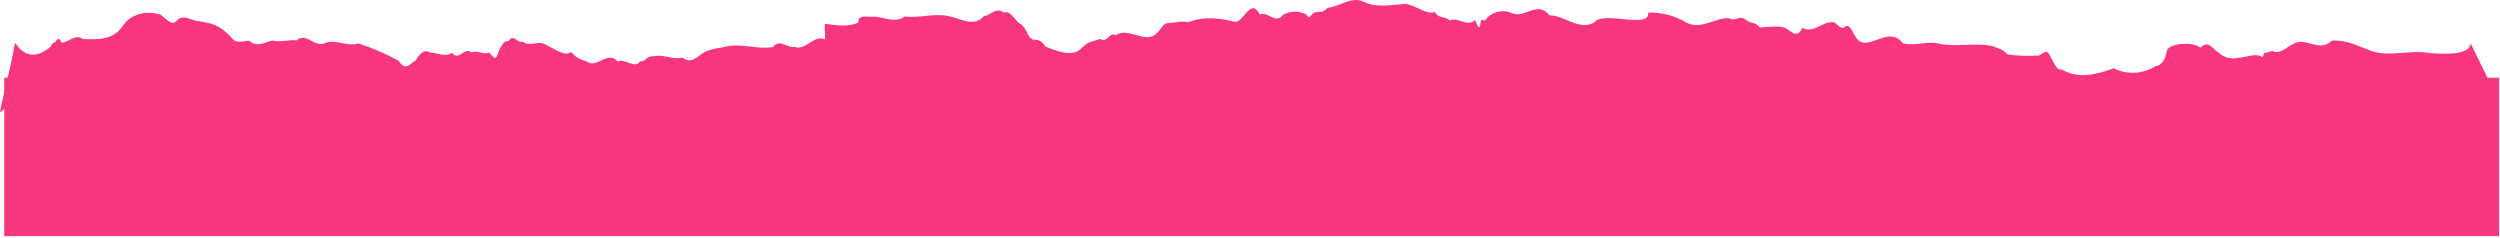
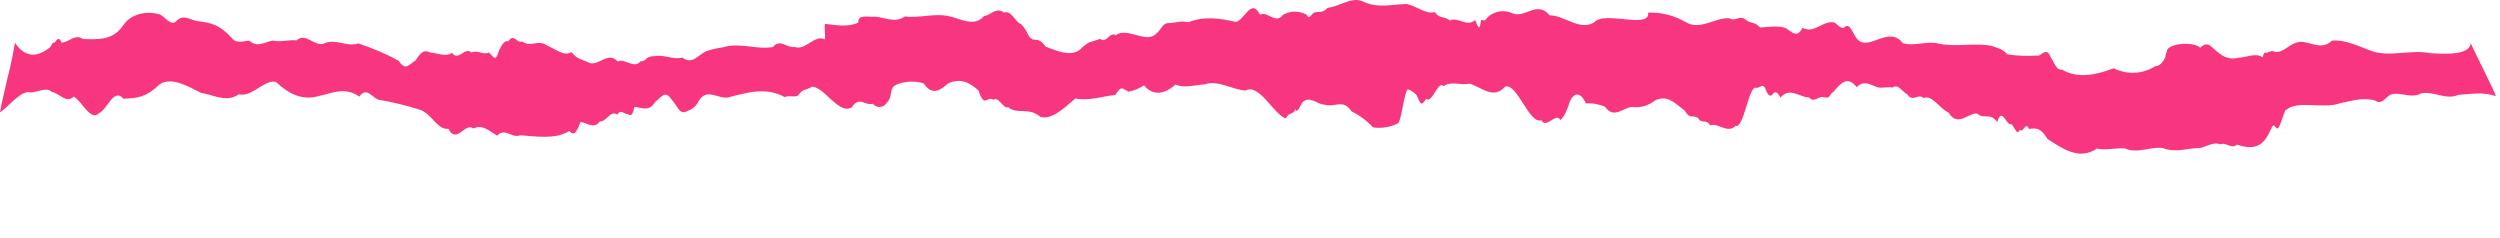
<svg xmlns="http://www.w3.org/2000/svg" width="1452" height="138" viewBox="0 0 1452 138" fill="none">
-   <path d="M1451.46 45.141L1451.46 137.141L2.463 137.141L2.463 45.141L1451.46 45.141Z" fill="#F8367F" />
  <path d="M1435.07 24.965C1434.37 33.144 1415.88 30.961 1411.54 30.888C1400.53 28.587 1388.2 33.316 1377.53 29.689C1369.62 26.825 1362.63 23.005 1354.42 23.568C1347.59 30.398 1340.09 22.307 1333.52 24.827C1328.97 26.18 1324.67 32.077 1319.99 29.632C1318.79 29.744 1317.62 30.11 1316.54 30.706C1315.62 30.441 1315.18 29.765 1314.03 33.369C1310.84 30.269 1303.67 33.641 1300.5 33.459C1298.43 34.056 1296.26 34.107 1294.17 33.607C1292.08 33.107 1290.14 32.071 1288.5 30.587C1284.56 28.07 1282.78 22.994 1277.87 27.741C1274.68 24.371 1262.01 24.76 1258.86 28.614C1257.09 33.951 1258.13 32.011 1257.31 33.848C1256.5 35.685 1254.18 38.617 1251.86 38.395C1248.23 40.712 1244.12 42.037 1239.9 42.255C1235.67 42.472 1231.46 41.575 1227.63 39.642C1218.15 43.267 1206.86 46.022 1197.6 40.419C1194.43 40.609 1194.26 38.541 1190.9 32.933C1188.35 26.54 1185.39 33.411 1182.72 32.276C1177.13 32.642 1171.53 32.418 1165.98 31.607C1161.93 27.665 1161.72 28.718 1156.82 26.648C1146.48 24.715 1135.98 27.431 1126.14 25.393C1119.79 23.468 1111.86 27.083 1105.17 25.092C1096.57 13.854 1084.33 31.709 1077.86 21.577C1075.56 18.2 1074.19 12.816 1070.92 16.094C1068.99 16.887 1067.07 13.915 1065.16 12.944C1057.87 12.145 1053.83 19.803 1046.87 16.119C1043.59 22.924 1040.16 17.859 1036.82 16.185C1032.38 14.689 1026.43 15.814 1022.15 15.944C1018.96 12.2 1016.98 14.248 1013.25 10.949C1010.35 9.035 1007.43 12.65 1004.47 10.601C996.099 10.012 987.502 17.972 978.944 12.806C972.3 8.948 964.818 7.054 957.267 7.319C958.347 17.217 931.434 5.897 925.81 13.092C917.13 18.034 908.577 8.831 900.022 8.922C892.674 -0.086 885.715 11.052 878.15 7.609C875.897 6.613 873.438 6.275 871.024 6.631C868.61 6.987 866.328 8.023 864.413 9.634C861.707 12.467 863.192 11.846 860.117 11.63C859.321 20.59 857.653 12.731 856.663 11.652C852.067 16.025 846.604 9.481 842.09 11.919C838.744 9.126 836.16 11.178 833.312 6.991C828.189 8.586 822.895 3.397 816.836 2.318C808.314 2.579 799.87 4.908 791.795 0.959C785.087 -2.388 777.716 4.071 771.16 4.488C767.604 8.209 766.767 6.112 763.764 7.285C762.081 6.719 760.63 12.428 758.862 8.539C756.737 7.367 754.379 6.763 751.99 6.779C749.601 6.795 747.251 7.43 745.142 8.63C740.809 14.459 736.095 6.078 731.77 8.515C726.696 -1.627 722.668 11.968 717.794 12.747C708.845 10.669 699.171 9.207 690.197 12.93C686.546 11.801 682.153 13.425 678.635 13.414C675.118 13.404 674.574 17.24 671.421 19.67C665.441 25.578 654.726 15.405 648.011 20.47C644.573 18.017 642.691 25.627 638.963 22.532C632.642 24.948 633.203 23.52 628.478 27.587C623.23 34.135 612.645 29.05 607.277 27.084C602.958 20.974 600.921 24.243 599.071 22.39C597.069 21.589 596.886 17.893 593.121 14.052C589.948 13.36 587.329 5.542 583.127 7.334C578.286 3.703 575.187 9.287 571.575 9.243C565.855 16.268 557.039 10.425 550.948 9.38C542.539 7.503 534.132 10.713 525.601 9.549C519.704 13.726 513.722 9.899 507.763 9.668C504.44 10.199 498.246 7.899 498.471 13.121C492.407 16.011 485.331 14.532 479.116 13.861C478.636 17.9 479.708 21.794 478.923 22.851C473.104 19.837 467.626 29.71 461.589 27.24C457.35 28.252 452.999 22.108 448.915 27.324C439.231 29.017 429.504 24.401 419.798 27.518C416.579 27.928 413.402 28.653 410.307 29.684C405.316 31.922 402.218 37.811 396.327 33.441C390.982 34.867 385.668 31.544 380.479 32.597C374.142 32.639 376.284 35.474 371.818 35.673C368.681 40.341 362.297 33.43 358.796 35.76C352.857 29.015 346.942 39.909 341.021 35.878C335.938 33.843 335.592 34.252 331.731 30.241C327.884 33.048 322.212 28.27 317.7 26.4C312.574 22.669 308.521 27.75 303.395 24.155C299.981 25.331 298.609 19.099 295.282 23.938C292.84 23.581 291.934 25.453 289.868 29.163C287.7 36.708 286.723 32.78 283.983 30.492C280.636 32.244 277.222 28.637 273.876 30.559C270.047 26.65 266.308 36.07 262.47 30.635C258.845 33.508 252.963 30.393 249.795 30.516C246.615 28.773 244.626 29.872 241.334 35.151C237.452 37.416 235.705 41.532 231.481 35.217C223.956 31.191 216.134 27.839 208.093 25.197C201.423 27.547 194.701 22.063 188.037 25.33C182.251 27.099 177.726 18.615 172.182 23.468C167.552 22.923 162.875 24.684 158.209 23.561C153.748 24.439 149.303 27.861 144.839 23.65C141.86 23.67 137.059 25.805 134.466 21.888C127.317 14.168 122.78 13.384 114.756 12.25C110.761 11.836 106.68 8.03 102.777 11.889C99.634 15.675 96.43 10.405 93.249 8.561C85.405 5.967 76.134 7.894 71.554 14.709C65.719 23.329 57.7 22.942 48.16 22.666C43.607 19.304 40 24.789 35.658 24.716C34.589 21.094 32.858 22.938 31.982 24.538C30.209 24.855 30.529 25.226 29.212 27.337C22.216 33.014 14.968 34.216 8.695 24.828C8.696 25.032 6.561 37.325 4.364 45.209C2.177 54.585 -0.006 64.402 -0 65.284C5.361 61.517 10.666 54.155 16.364 53.405C19.543 54.809 26.766 49.944 29.957 53.315C35.002 54.366 38.242 60.315 42.84 56.112C47.738 58.861 52.693 70.693 57.413 65.778C62.562 63.471 65.993 50.694 71.678 57.338C80.01 57.113 85.136 56.096 91.685 49.879C98.234 43.662 109.081 50.034 116.839 53.985C123.879 54.922 131.39 59.858 138.738 54.755C146.166 56.741 153.48 46.014 160.24 47.563C168.179 55.006 175.901 58.347 184.851 55.845C193.046 54.094 200.244 50.18 208.712 56.127C212.572 50.505 215.555 55.844 219.465 57.819C227.741 59.24 235.925 61.225 243.966 63.761C250.507 65.855 254.217 75.735 260.421 74.778C265.11 84.108 270.279 70.642 275.027 74.68C279.889 71.968 283.621 75.675 288.743 78.829C293.018 73.746 297.754 80.702 302.081 78.537C310.577 79.158 323.074 81.178 330.581 76.04C333.006 78.636 334.43 78.253 337.105 70.909C340.495 70.886 344.835 75.403 348.288 70.597C352.692 70.568 354.389 63.773 358.559 66.56C360.5 63.155 362.39 66.229 364.355 66.25C365.274 66.244 367.068 69.217 368.415 62.187C371.899 61.96 376.771 65.523 380.468 59.291C383.62 56.828 386.409 52.163 389.707 57.364C393.6 61.51 394.653 67.27 399.26 64.424C400.698 63.983 402.035 63.227 403.184 62.204C404.334 61.18 405.272 59.911 405.937 58.477C410.481 50.849 417.275 57.689 422.781 56.601C433.726 53.849 444.729 50.282 455.733 56.382C458.513 55.21 460.709 56.62 463.363 55.585C467.354 50.538 467.15 53.185 471.63 50.306C479.173 50.731 487.104 66.817 494.773 62.323C498.942 55.511 502.564 61.694 506.895 60.241C507.42 60.892 508.08 61.403 508.823 61.731C509.565 62.06 510.37 62.197 511.17 62.132C511.971 62.068 512.747 61.803 513.434 61.358C514.122 60.914 514.702 60.304 515.128 59.576C518.117 56.367 516.771 54.138 518.429 50.836C521.257 47.426 531.326 46.375 536.569 48.545C541.306 55.67 546.102 52.586 550.636 48.451C557.46 45.421 562.543 47.32 568.313 52.573C571.775 63.303 573.275 55.389 576.936 57.943C580.28 55.784 582.518 63.469 585.519 62.227C590.746 66.806 597.367 61.877 604.283 67.903C611.203 69.756 618.381 62.354 624.589 57.191C632.394 58.801 640.423 55.864 647.769 55.137C651.502 49.617 651.322 51.145 655.456 53.254C658.636 52.633 661.679 51.382 664.429 49.565C669.956 56.312 676.945 54.298 682.709 49.138C688.301 51.374 693.958 49.301 699.502 49.026C706.992 46.263 715.141 51.839 723.258 52.633C731.308 48.136 739.341 65.912 746.711 68.848C748.965 64.695 750.503 67.195 752.505 63.416C752.971 66.805 756.126 60 756.376 59.456C760.91 55.219 765.321 60.99 769.566 60.792C775.282 62.654 779.87 57.061 785.055 64.726C789.672 66.98 793.869 70.113 797.442 73.971C802.348 74.685 807.34 73.9 811.844 71.704C813.815 71.2 815.878 51.276 817.813 51.926C819.747 52.577 821.482 53.776 822.832 55.396C825.146 60.265 825.158 62.165 828.358 57.361C831.738 60.527 835.098 46.563 838.416 50.001C842.958 46.918 848.49 49.73 853.457 48.578C860.218 50.365 867.242 58.221 874.222 50.272C881.243 48.257 888.338 72.552 895.195 69.793C898.02 75.235 903.907 64.85 906.253 69.719C908.55 67.465 908.424 67.432 910.795 61.921C913.142 52.883 918.054 52.986 921.08 60.055C924.895 59.794 928.716 60.476 932.246 62.05C937.461 69.409 942.705 62.387 947.868 62.115C952.644 62.766 957.466 61.395 961.308 58.295C968.636 54.854 972.885 60.049 978.458 64.252C981.661 69.387 982.245 66.601 986.059 68.34C988.591 72.665 990.686 68.512 993.281 72.837C997.673 71.01 1003.46 77.959 1008.05 73.078C1012.62 74.811 1015.36 51.672 1019.41 50.899C1022.3 51.931 1023.82 46.664 1026.08 53.365C1029.74 60.124 1029.69 48.321 1034.09 56.703C1039.49 50.223 1045.27 56.629 1050.75 56.592C1053.53 60.237 1056.67 55.162 1059.4 56.535C1063.78 57.184 1061.71 55.264 1065.08 53.105C1069.14 48.228 1073.07 43.792 1078.41 50.676C1082.27 46.444 1086.19 49.03 1090.1 50.598C1093.27 51.527 1096.43 50.115 1099.32 50.876C1102.09 48.347 1104.85 53.213 1107.9 54.923C1110.91 59.618 1114.07 54 1117.07 56.897C1122.38 54.928 1126.4 63.042 1131.7 65.347C1137.05 74.097 1142.86 65.612 1148.28 65.881C1152.58 69.821 1155.65 64.883 1160 70.925C1162.63 61.58 1165.31 72.959 1167.84 72.128C1169.48 71.676 1171.31 80.008 1173.15 75.247C1174.79 78.052 1176.66 69.932 1178.38 74.907C1183.6 74.16 1185.28 74.692 1189.28 80.77C1197.72 86.175 1207.59 93.368 1217.84 86.279C1223.26 87.531 1228.64 85.766 1234.06 86.171C1241.46 89.513 1248.79 84.953 1256.24 86.023C1263.64 88.959 1270.97 85.925 1278.42 85.875C1282.78 84.456 1285.78 82.434 1289.71 83.833C1292.71 82.287 1296.07 86.911 1299.22 83.973C1304.81 85.903 1312.62 87.479 1317.28 78.358C1319.31 74.952 1319.83 71.082 1321.65 73.784C1322.8 75.879 1323.93 73.768 1325.05 70.165C1326.92 65.303 1327.72 62.346 1327.51 64.213C1333.46 57.797 1350.1 63.554 1359.17 59.932C1365.84 58.667 1372.42 56.282 1379.59 58.439C1383.64 61.363 1385.63 55.686 1389.3 54.712C1394.45 53.524 1400.85 57.314 1406.12 54.26C1413.43 52.617 1420.63 58.404 1427.8 55.066C1434.99 54.746 1442.17 53.071 1449.51 55.905C1449.56 53.971 1435.08 26.321 1435.07 24.965Z" fill="#F8367F" />
</svg>